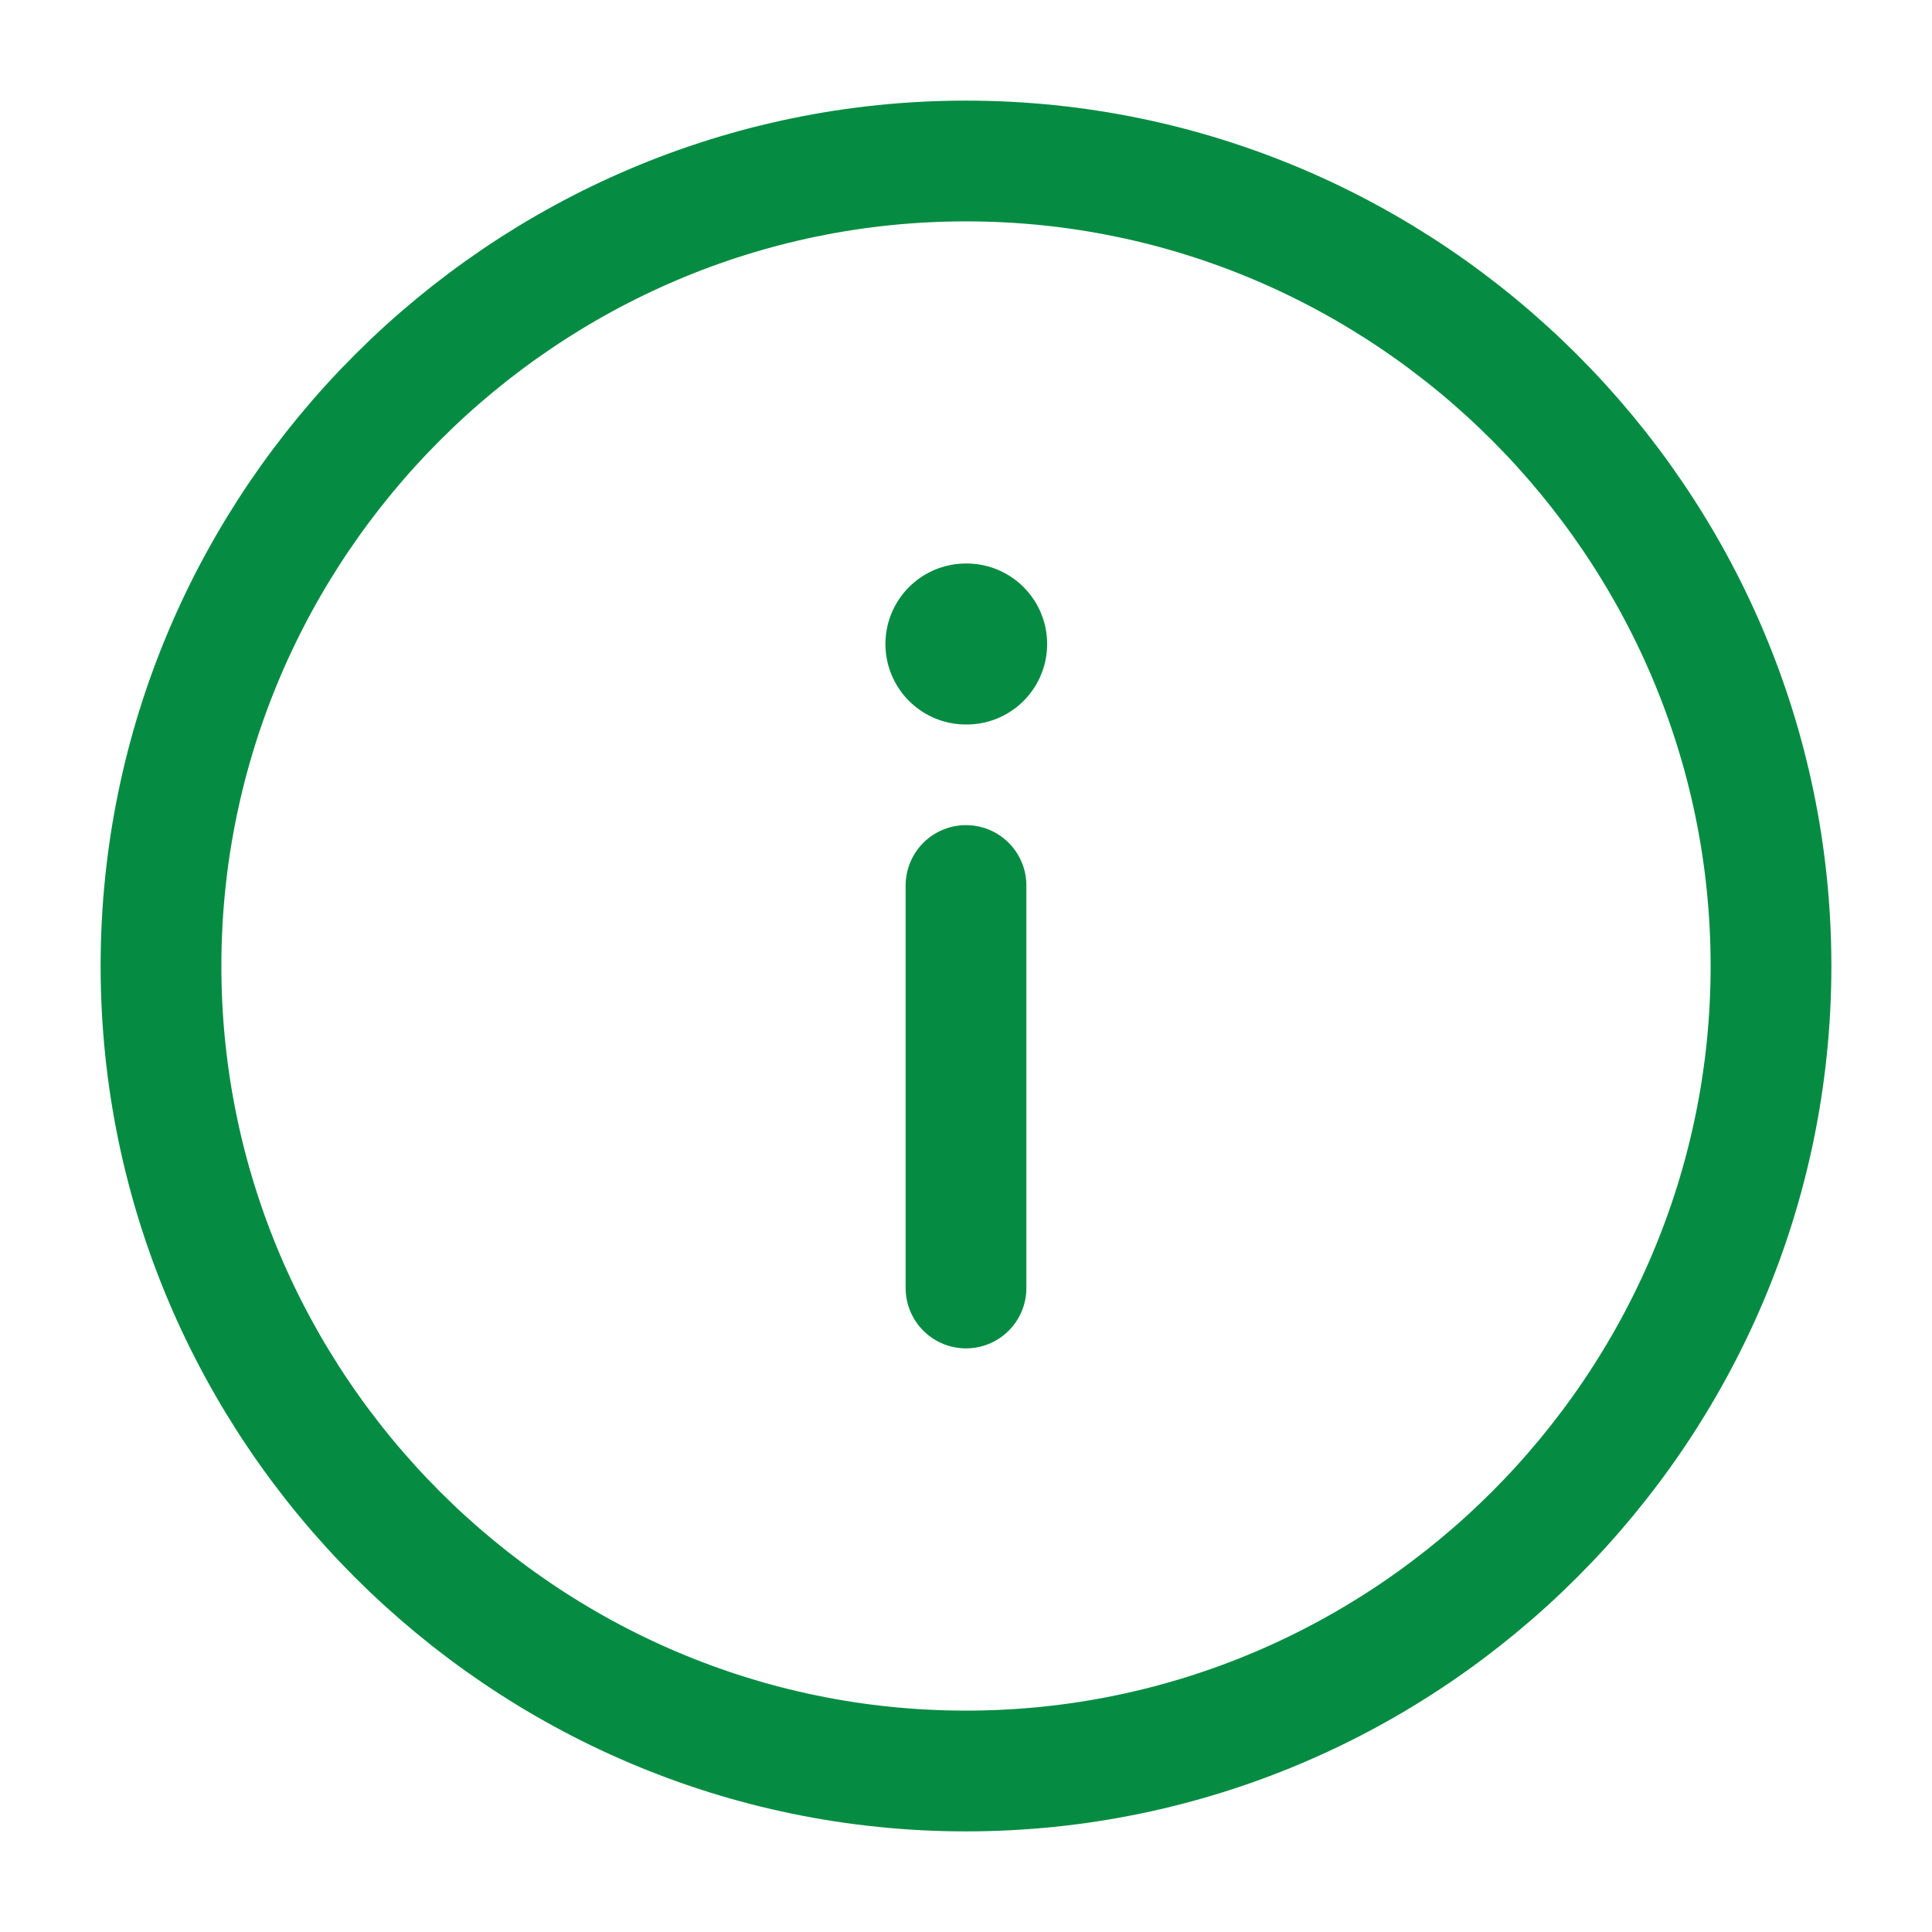
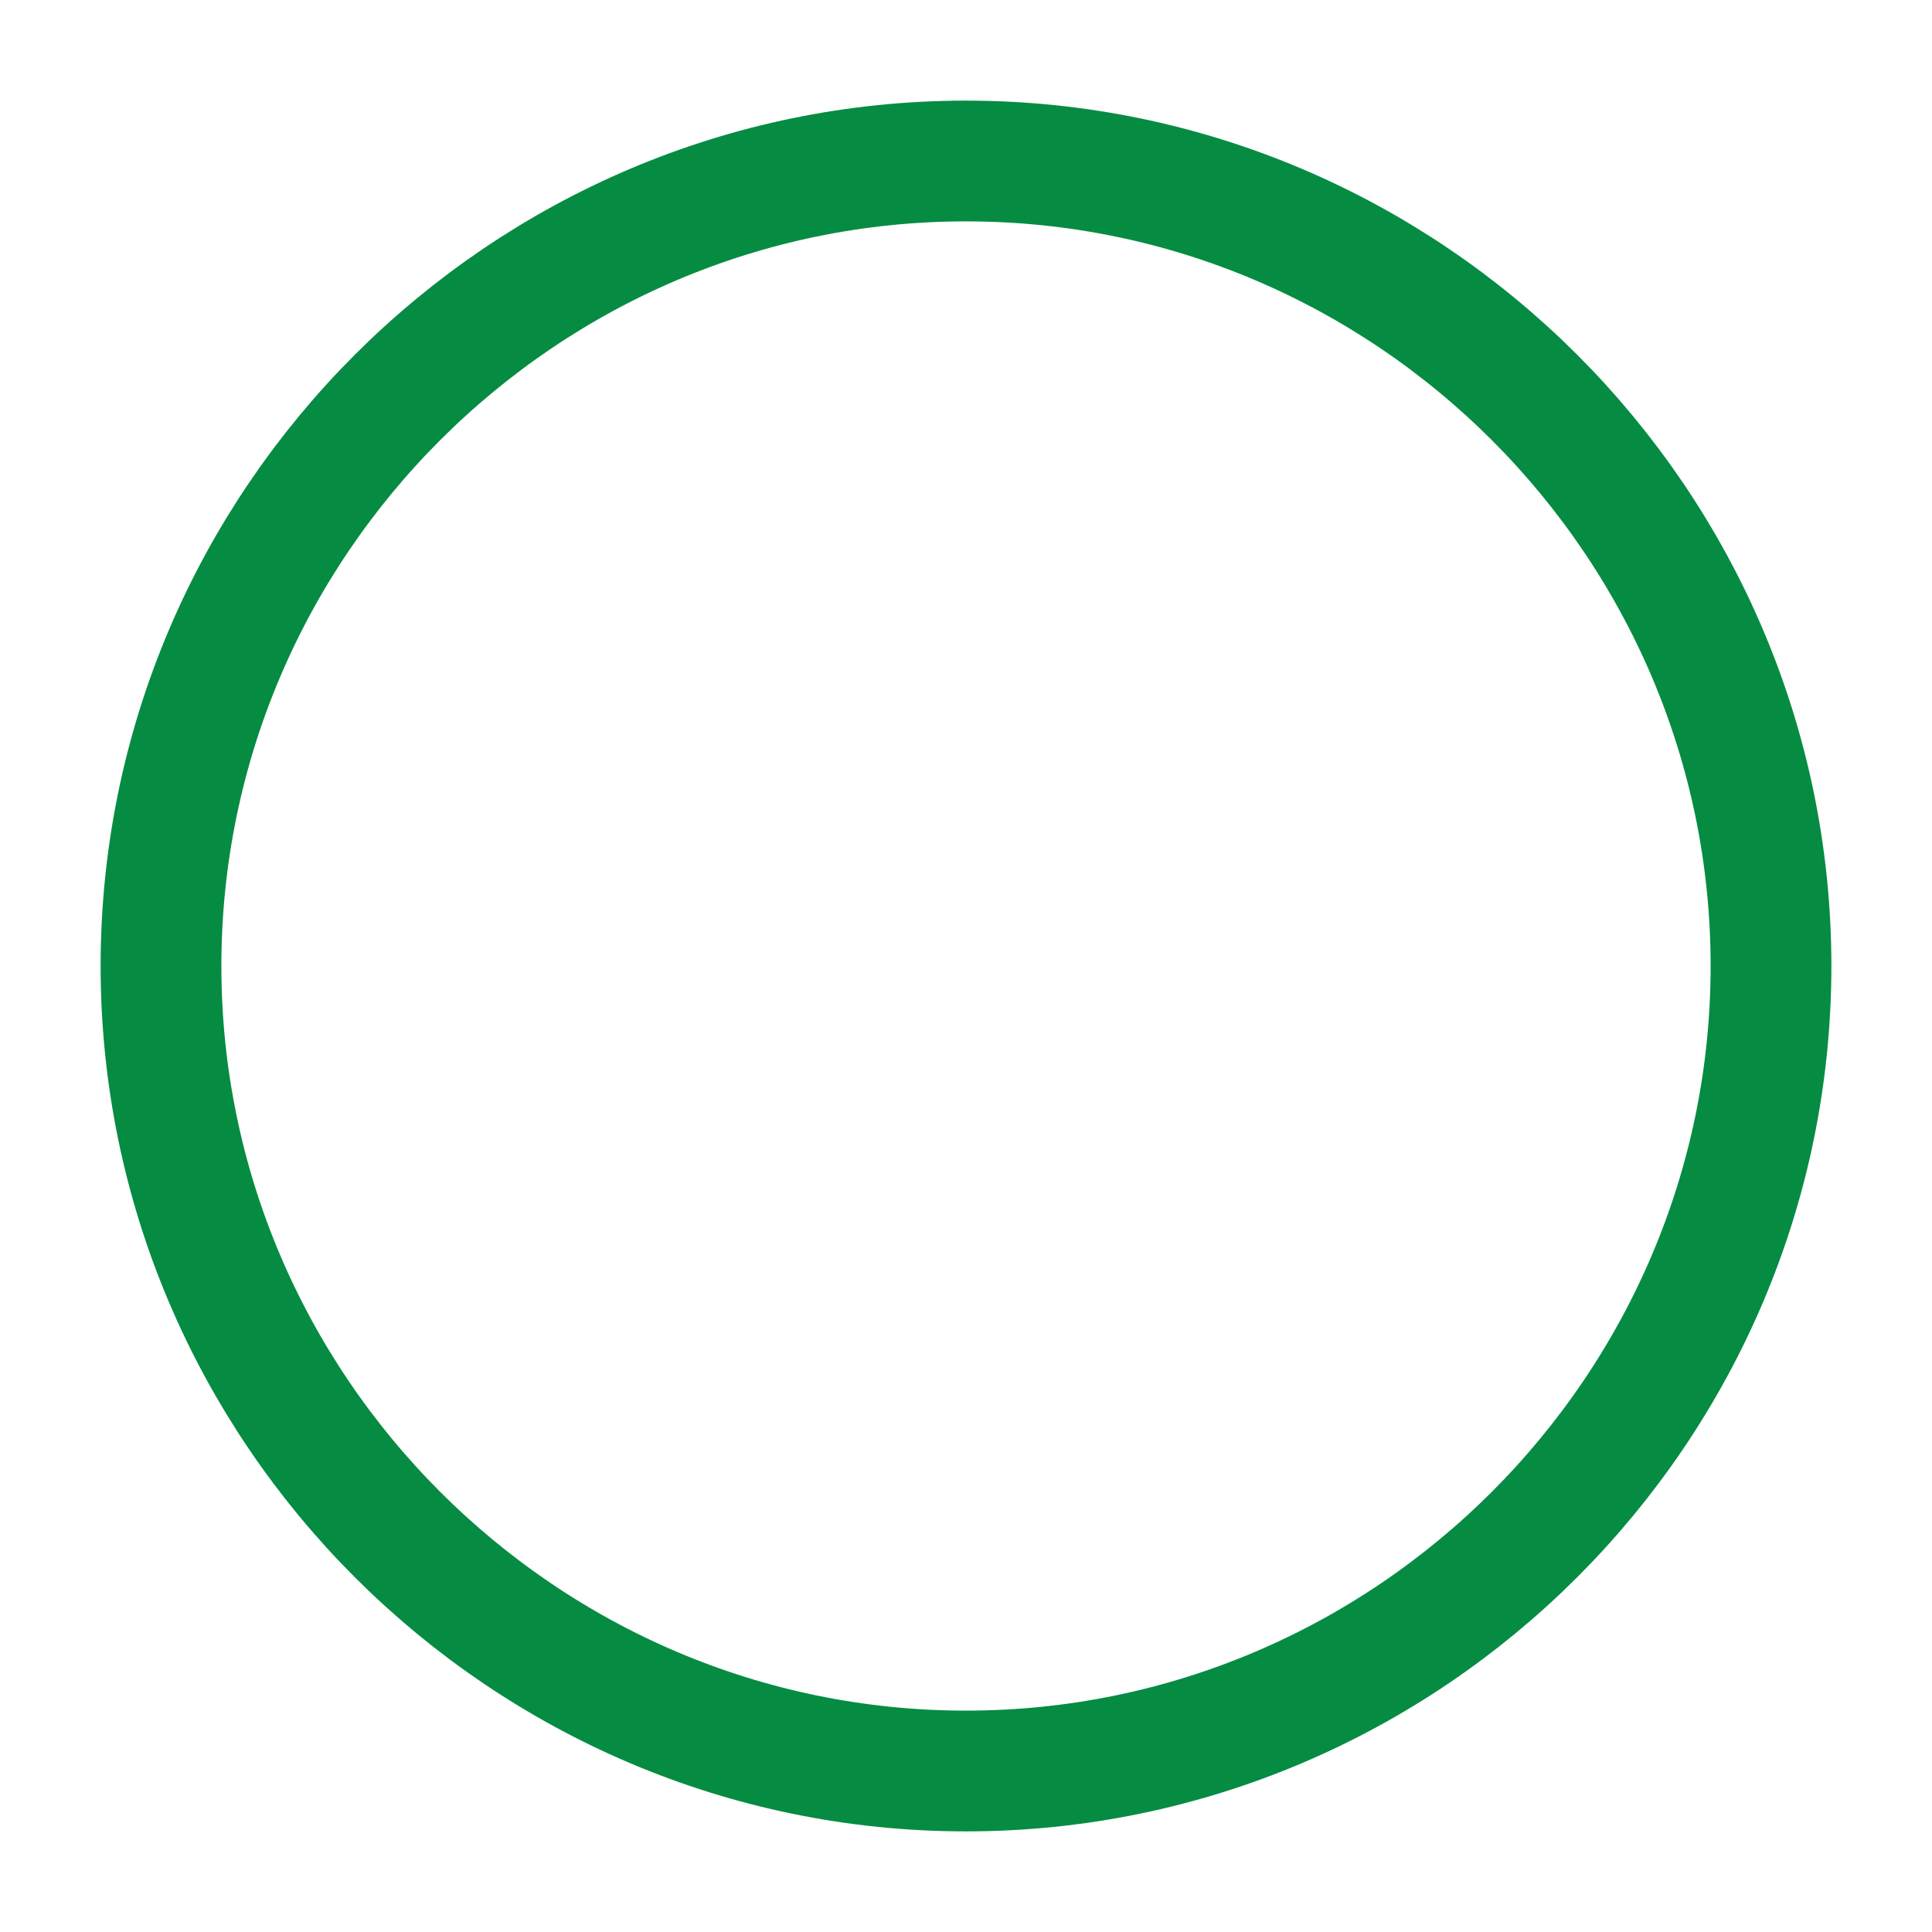
<svg xmlns="http://www.w3.org/2000/svg" width="24" height="24" viewBox="0 0 24 24" fill="none">
  <path d="M12 2C6.5 2 2 6.5 2 12C2 17.5 6.5 22 12 22C17.5 22 22 17.5 22 12C22 6.5 17.5 2 12 2Z" stroke="#058C42" stroke-width="1.5" stroke-linecap="round" stroke-linejoin="round" />
-   <path d="M12 16L12 11" stroke="#058C42" stroke-width="1.5" stroke-linecap="round" stroke-linejoin="round" />
-   <path d="M12.008 8L11.999 8" stroke="#058C42" stroke-width="2" stroke-linecap="round" stroke-linejoin="round" />
</svg>